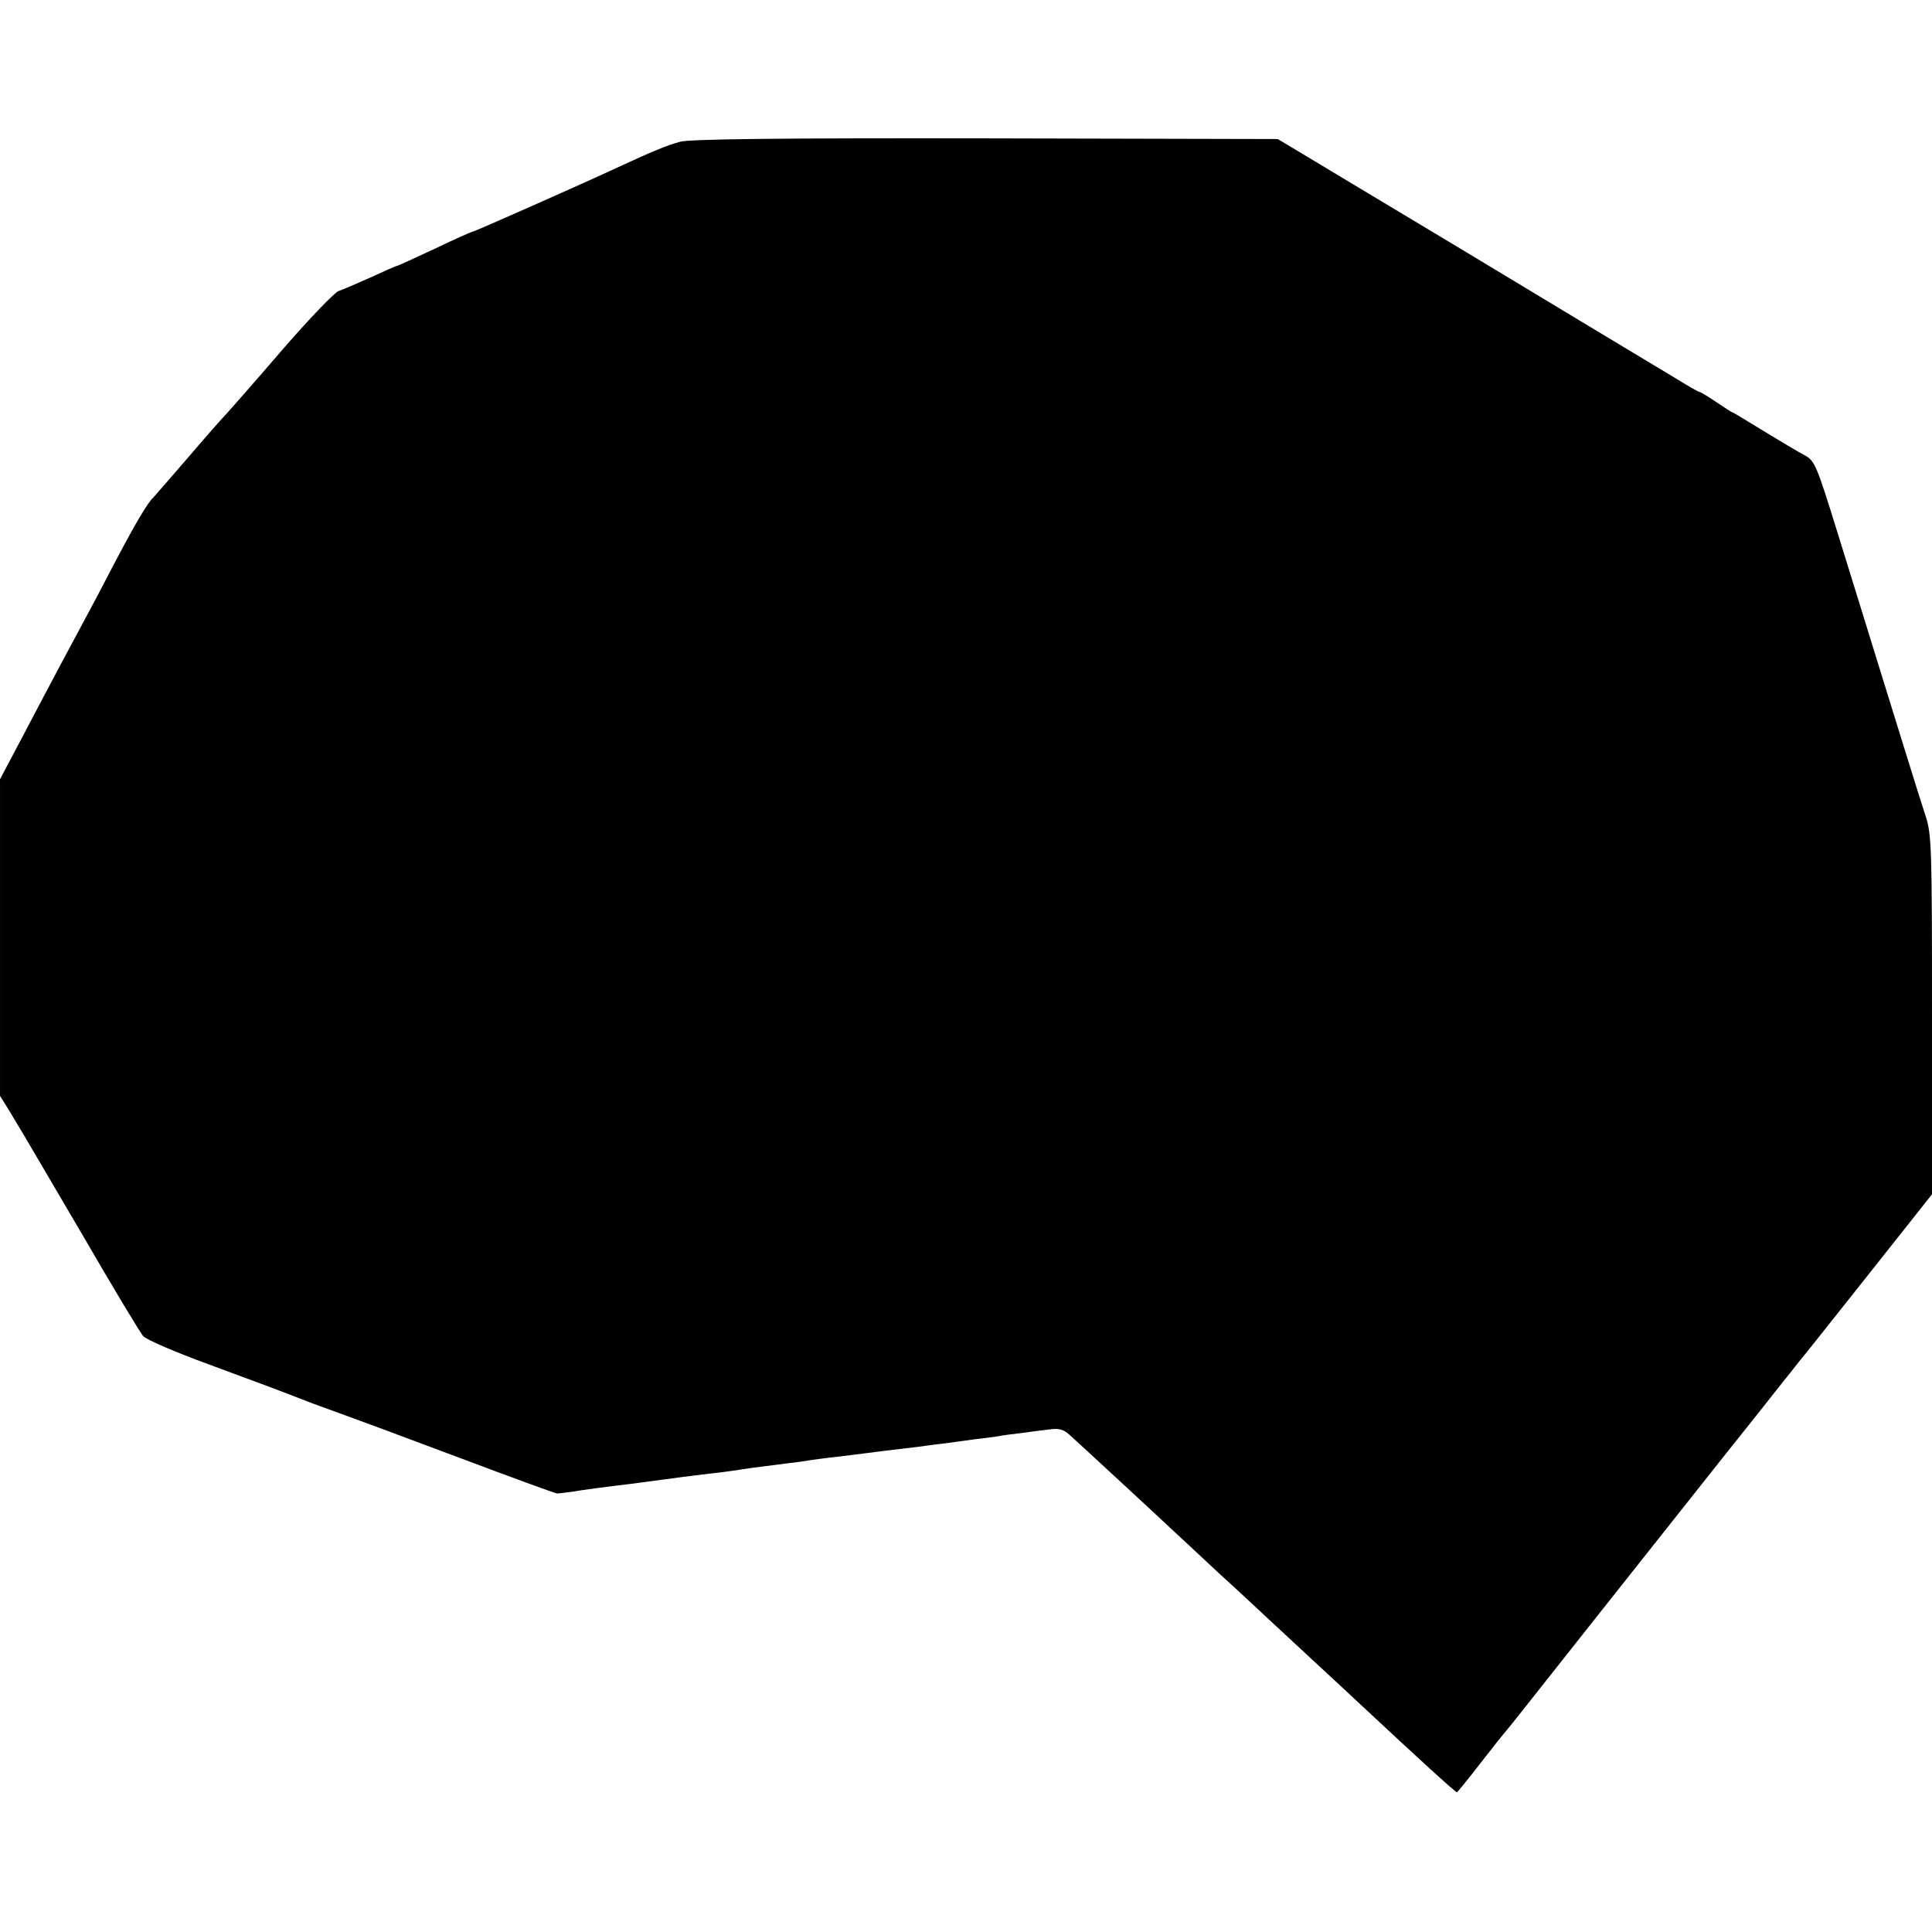
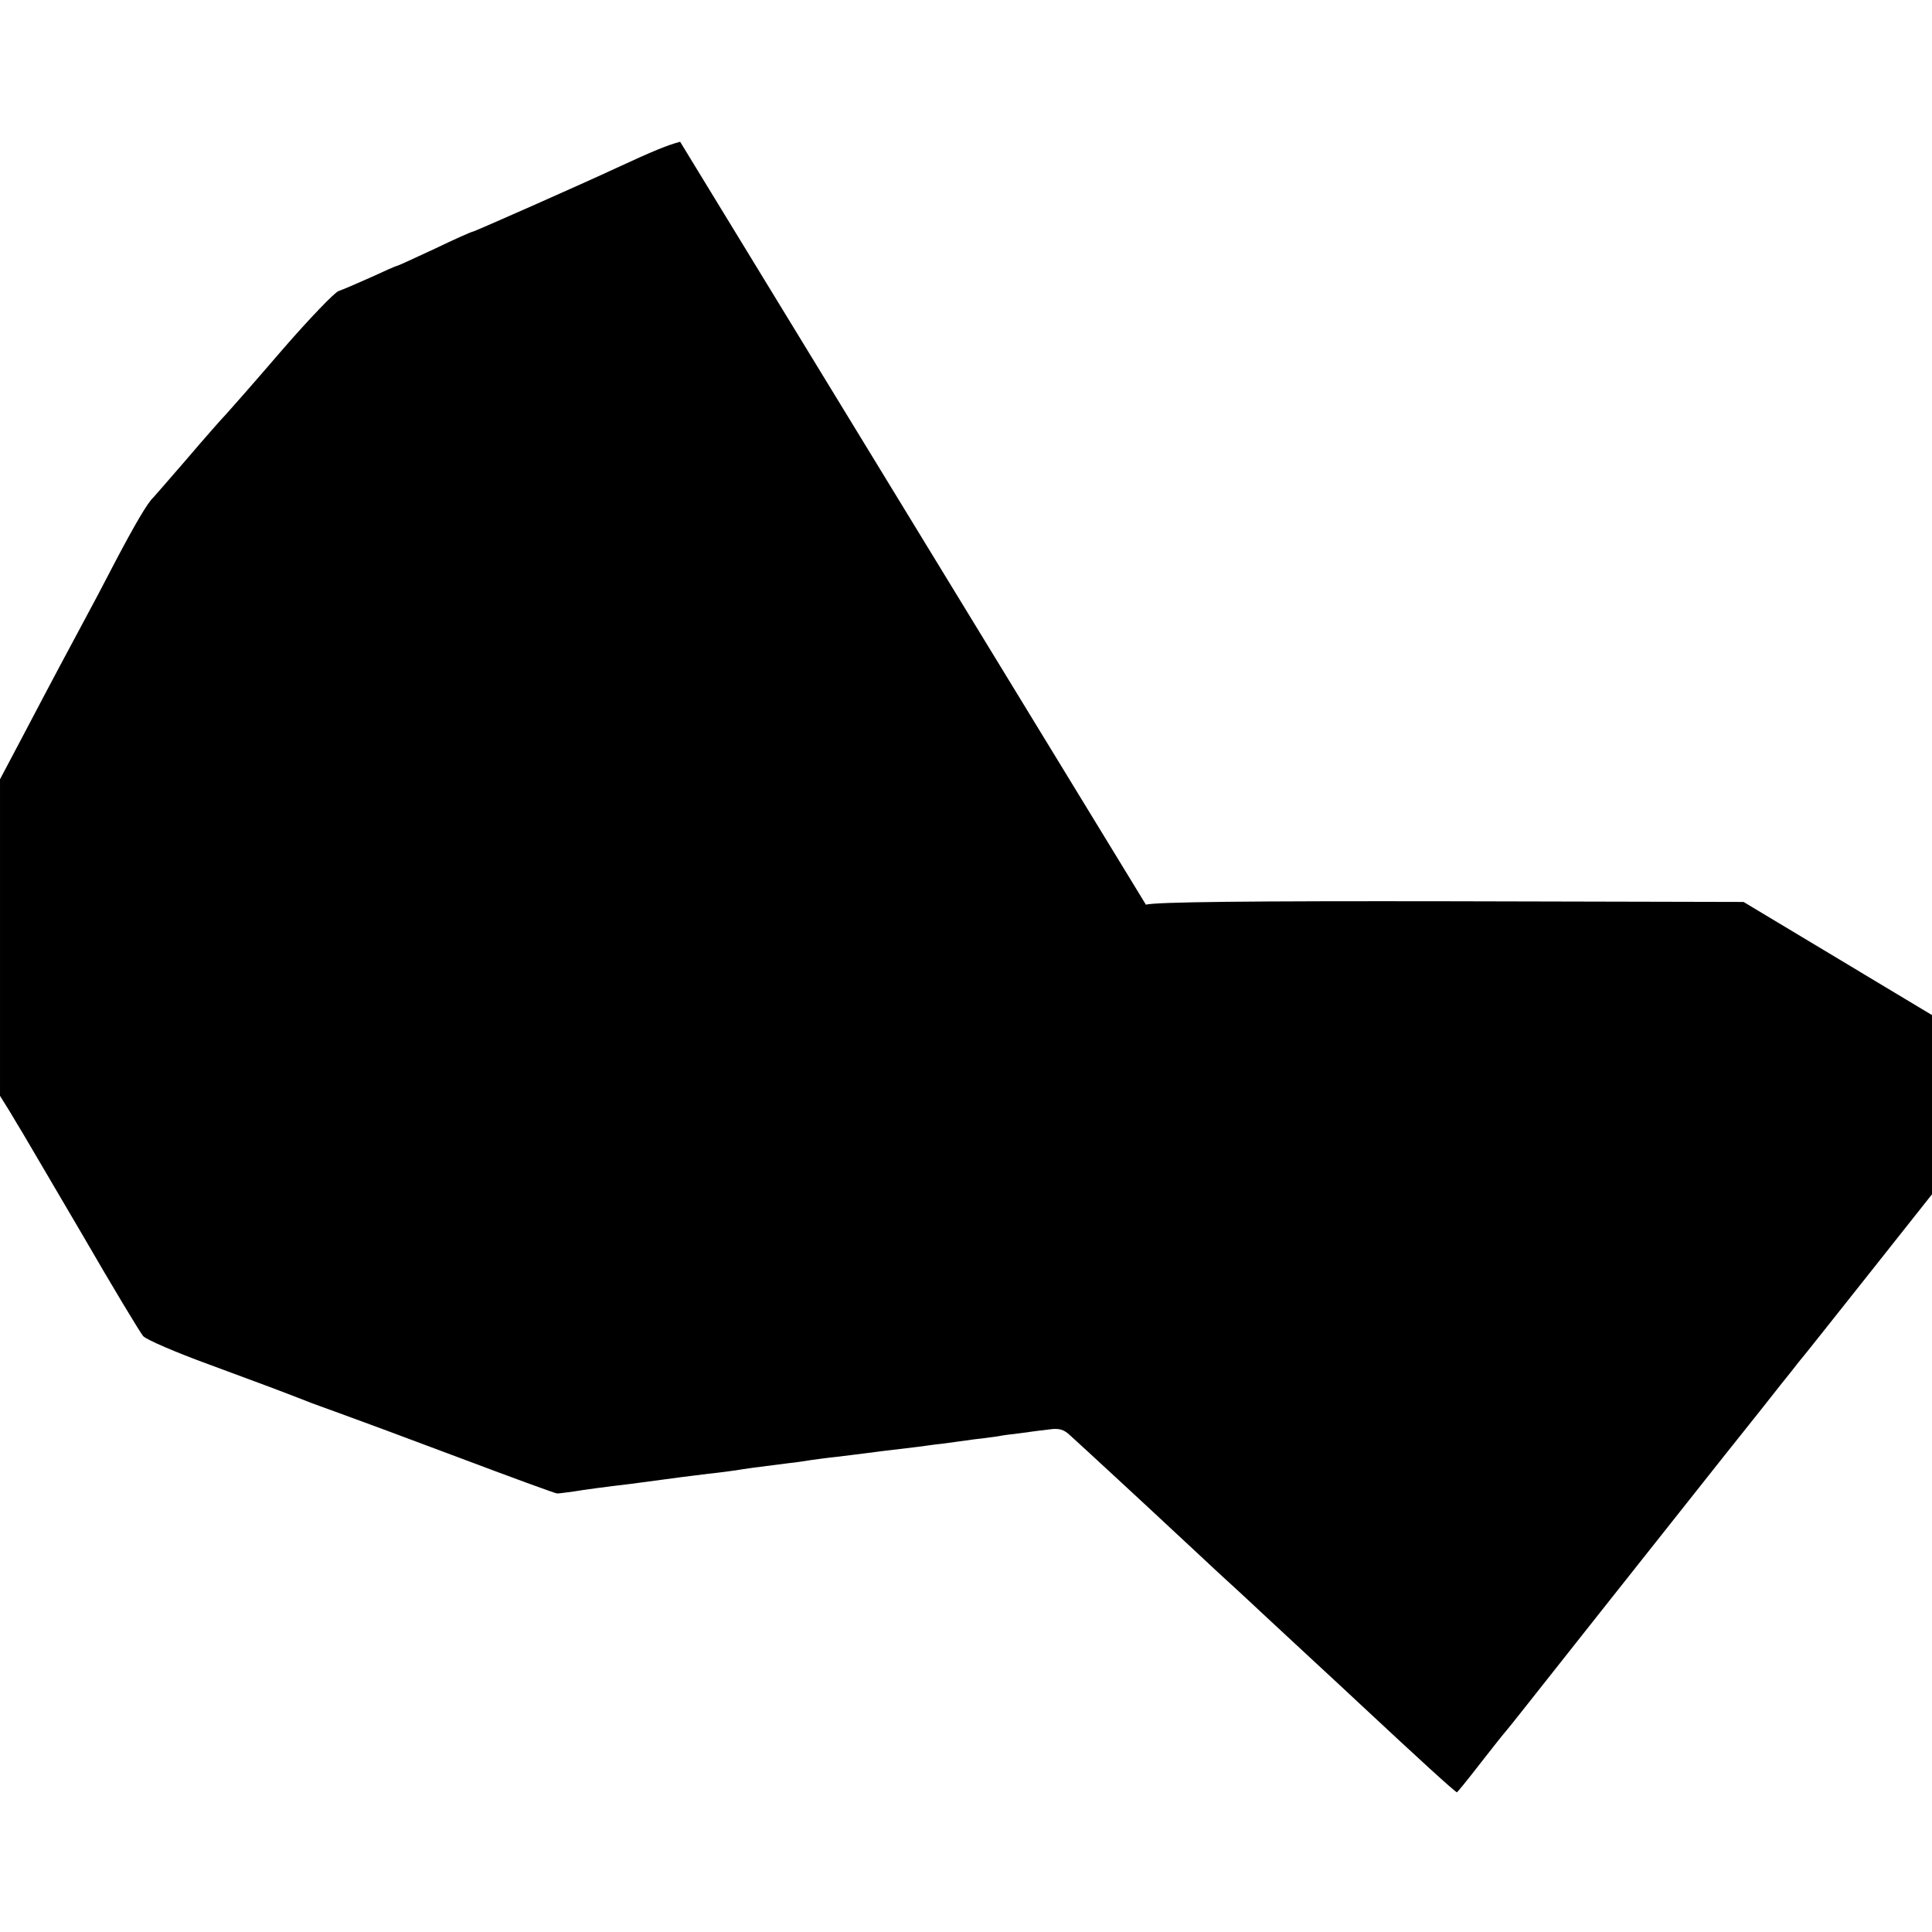
<svg xmlns="http://www.w3.org/2000/svg" version="1.0" width="567pt" height="567pt" viewBox="0 0 567 567" preserveAspectRatio="xMidYMid meet">
  <g transform="translate(0,567) scale(0.1,-0.1)" fill="#000000" stroke="none">
-     <path d="M1996 5254 c-40 -11 -79 -27 -187 -77 -92 -43 -417 -187 -422 -187 -3 0 -53 -22 -111 -50 -58 -27 -108 -50 -110 -50 -3 0 -37 -15 -78 -34 -40 -18 -82 -36 -94 -40 -11 -3 -86 -81 -165 -172 -79 -92 -153 -176 -164 -188 -11 -11 -63 -70 -115 -131 -52 -60 -97 -112 -100 -115 -16 -14 -53 -77 -110 -185 -34 -66 -77 -147 -95 -180 -36 -67 -86 -160 -181 -341 l-64 -121 0 -465 0 -464 28 -45 c15 -25 32 -54 39 -65 6 -10 85 -145 175 -298 89 -154 170 -288 178 -297 8 -10 96 -48 195 -84 163 -60 205 -76 285 -107 14 -6 57 -21 95 -35 39 -14 196 -72 350 -130 154 -58 285 -106 290 -106 6 0 28 3 50 6 22 4 96 14 165 22 69 9 136 18 150 20 14 2 50 6 80 10 30 3 66 8 80 10 23 4 58 9 155 21 22 2 51 7 65 9 14 2 50 7 80 10 30 4 66 8 80 10 22 3 61 8 155 19 17 2 48 7 70 9 22 3 65 9 95 13 30 3 62 8 70 9 8 2 38 6 65 9 28 4 66 9 85 11 28 4 42 0 60 -17 29 -26 252 -232 290 -268 15 -14 80 -74 145 -135 66 -60 131 -121 146 -135 15 -14 71 -66 125 -116 55 -51 118 -109 140 -130 179 -167 285 -264 290 -264 1 0 33 39 70 87 38 49 71 90 74 93 3 3 30 37 60 75 55 70 323 408 579 731 75 94 150 188 166 209 17 21 41 51 54 68 14 16 107 134 208 261 l183 231 0 526 c0 492 -1 530 -19 585 -18 54 -72 229 -258 830 -62 200 -67 212 -97 228 -17 9 -71 41 -120 71 -49 30 -90 55 -92 55 -2 0 -23 14 -47 30 -25 17 -47 30 -50 30 -3 0 -34 18 -68 39 -35 21 -313 188 -616 371 l-553 332 -857 2 c-597 1 -869 -2 -897 -10z" />
+     <path d="M1996 5254 c-40 -11 -79 -27 -187 -77 -92 -43 -417 -187 -422 -187 -3 0 -53 -22 -111 -50 -58 -27 -108 -50 -110 -50 -3 0 -37 -15 -78 -34 -40 -18 -82 -36 -94 -40 -11 -3 -86 -81 -165 -172 -79 -92 -153 -176 -164 -188 -11 -11 -63 -70 -115 -131 -52 -60 -97 -112 -100 -115 -16 -14 -53 -77 -110 -185 -34 -66 -77 -147 -95 -180 -36 -67 -86 -160 -181 -341 l-64 -121 0 -465 0 -464 28 -45 c15 -25 32 -54 39 -65 6 -10 85 -145 175 -298 89 -154 170 -288 178 -297 8 -10 96 -48 195 -84 163 -60 205 -76 285 -107 14 -6 57 -21 95 -35 39 -14 196 -72 350 -130 154 -58 285 -106 290 -106 6 0 28 3 50 6 22 4 96 14 165 22 69 9 136 18 150 20 14 2 50 6 80 10 30 3 66 8 80 10 23 4 58 9 155 21 22 2 51 7 65 9 14 2 50 7 80 10 30 4 66 8 80 10 22 3 61 8 155 19 17 2 48 7 70 9 22 3 65 9 95 13 30 3 62 8 70 9 8 2 38 6 65 9 28 4 66 9 85 11 28 4 42 0 60 -17 29 -26 252 -232 290 -268 15 -14 80 -74 145 -135 66 -60 131 -121 146 -135 15 -14 71 -66 125 -116 55 -51 118 -109 140 -130 179 -167 285 -264 290 -264 1 0 33 39 70 87 38 49 71 90 74 93 3 3 30 37 60 75 55 70 323 408 579 731 75 94 150 188 166 209 17 21 41 51 54 68 14 16 107 134 208 261 l183 231 0 526 l-553 332 -857 2 c-597 1 -869 -2 -897 -10z" />
  </g>
</svg>